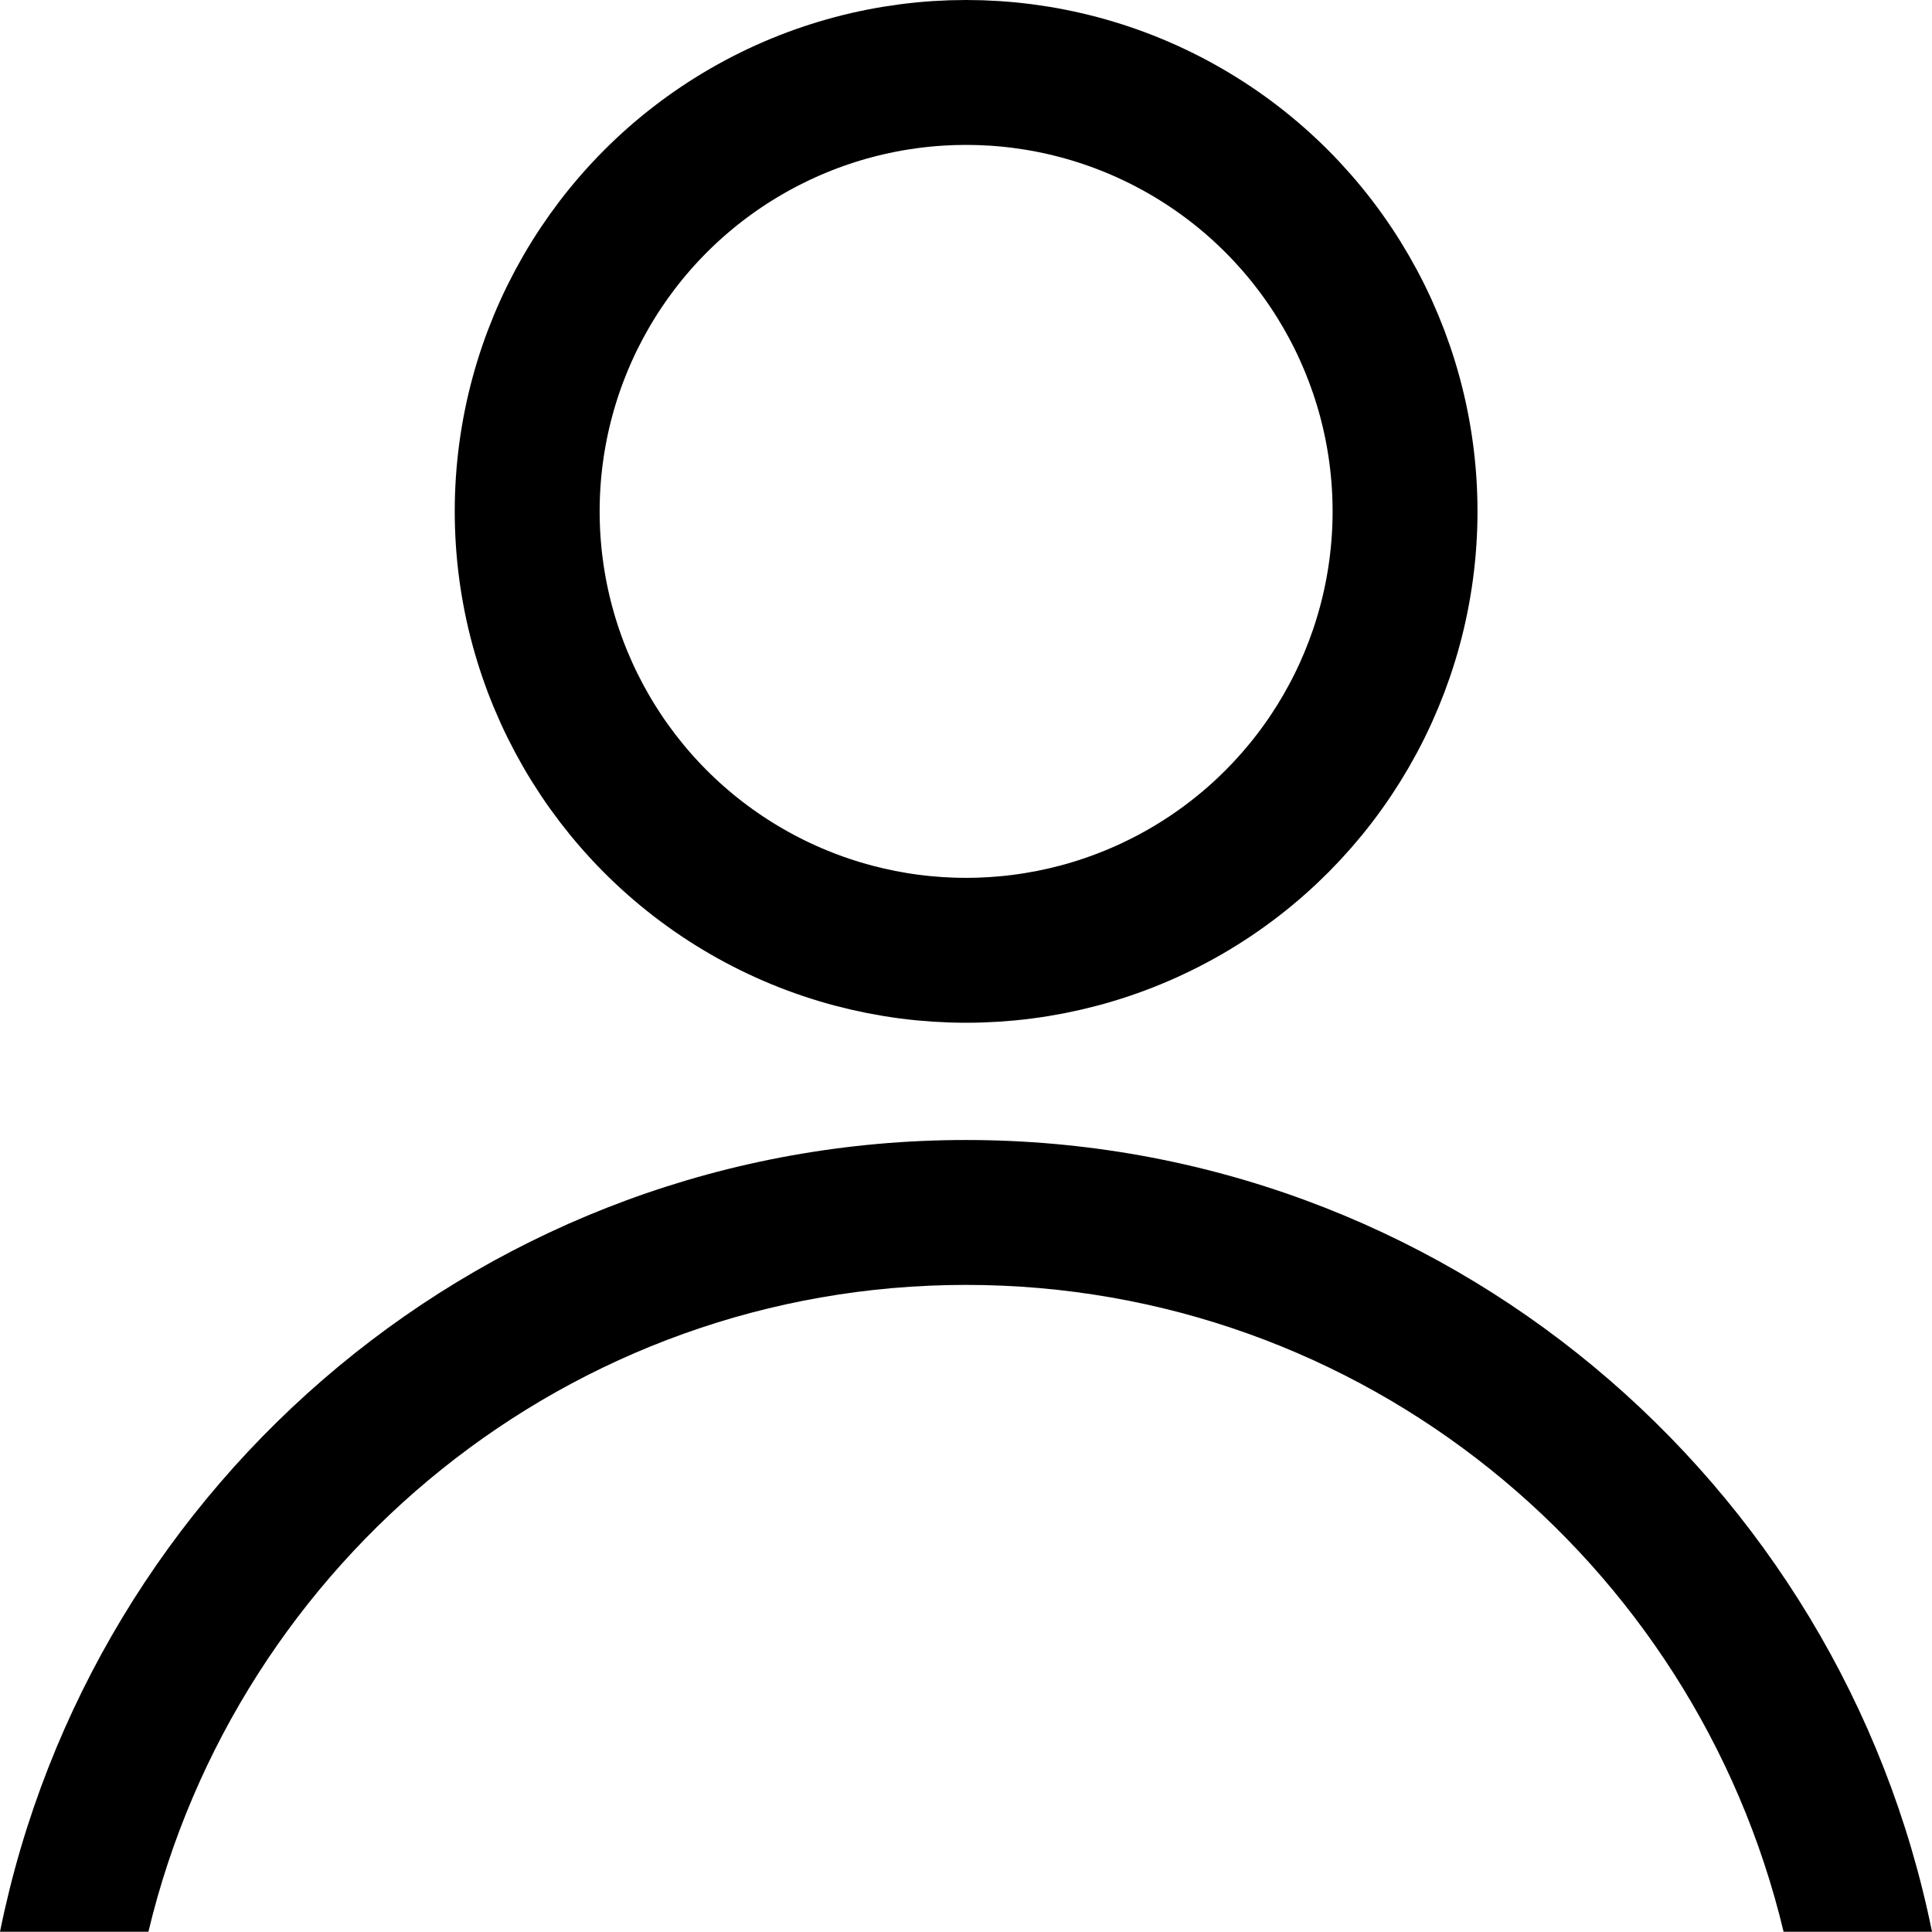
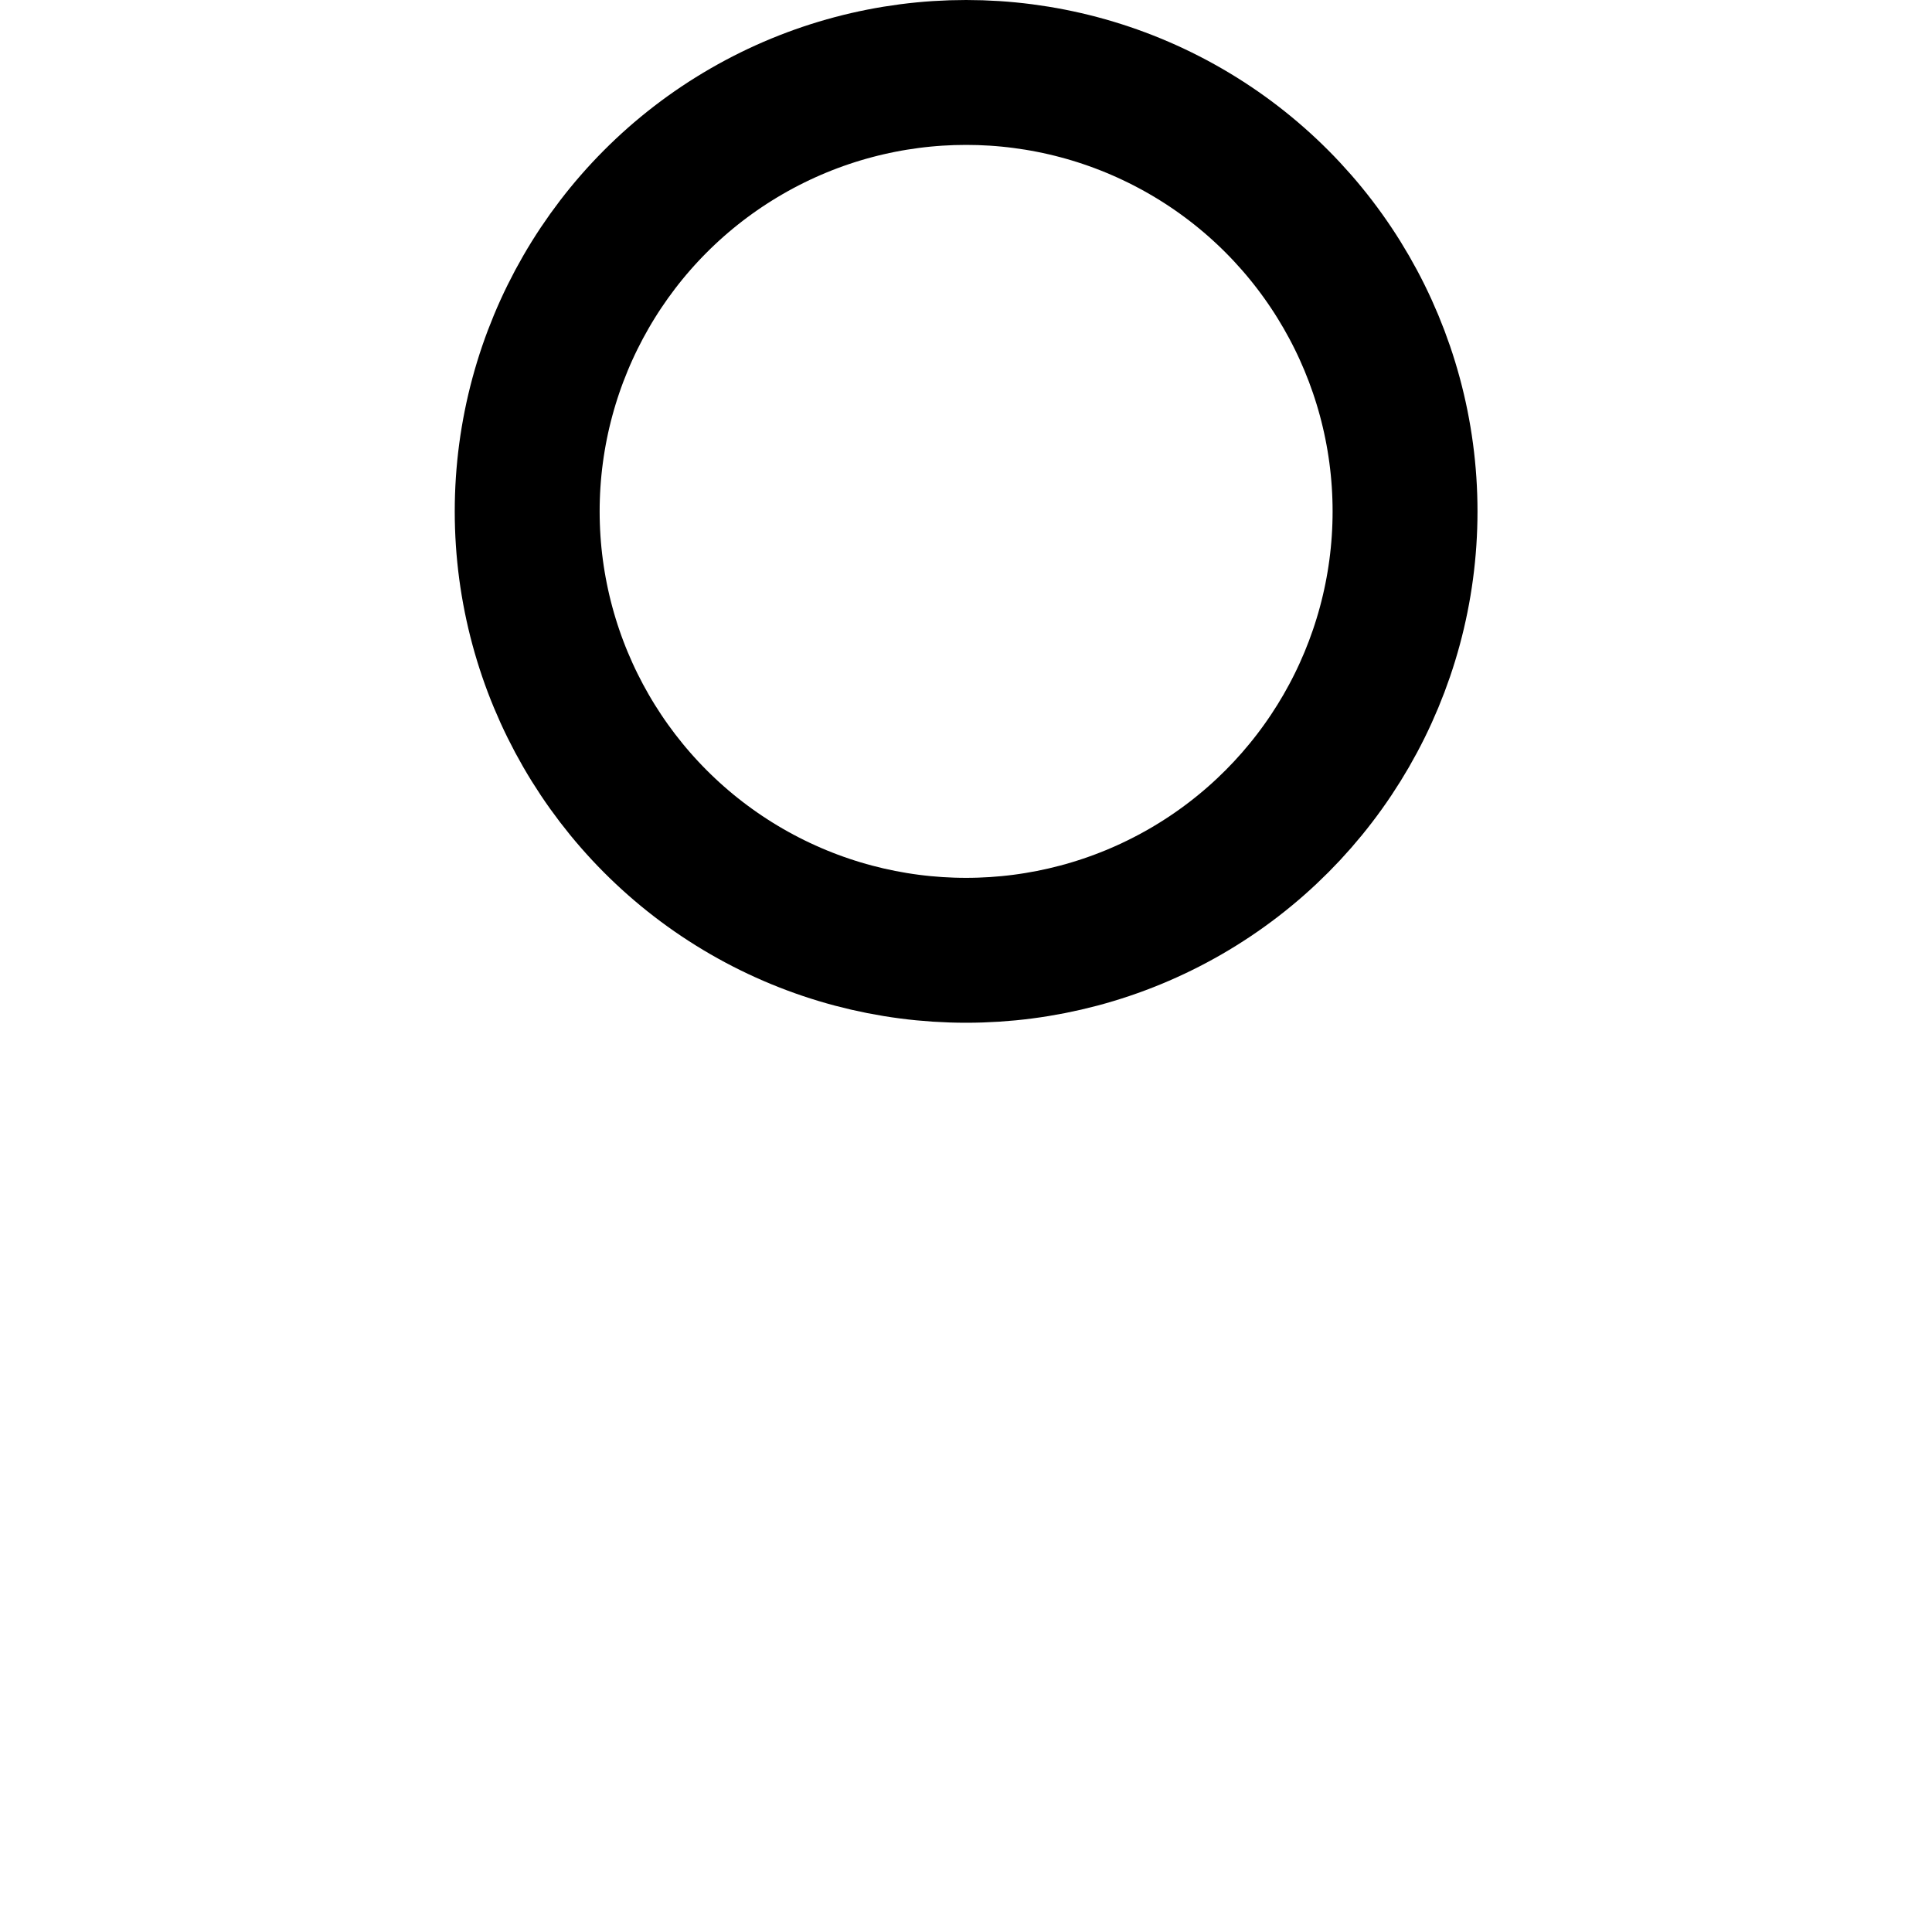
<svg xmlns="http://www.w3.org/2000/svg" width="16" height="16" viewBox="0 0 16 16" fill="none">
  <circle cx="8.001" cy="4.235" r="3.635" stroke="black" stroke-width="1.2" />
-   <path fill-rule="evenodd" clip-rule="evenodd" d="M14.771 15.998C14.036 12.923 11.28 10.641 8 10.641C4.72 10.641 1.964 12.923 1.229 15.998H0C0.757 12.257 4.051 9.441 8 9.441C11.949 9.441 15.243 12.257 16 15.998H14.771Z" fill="black" />
</svg>